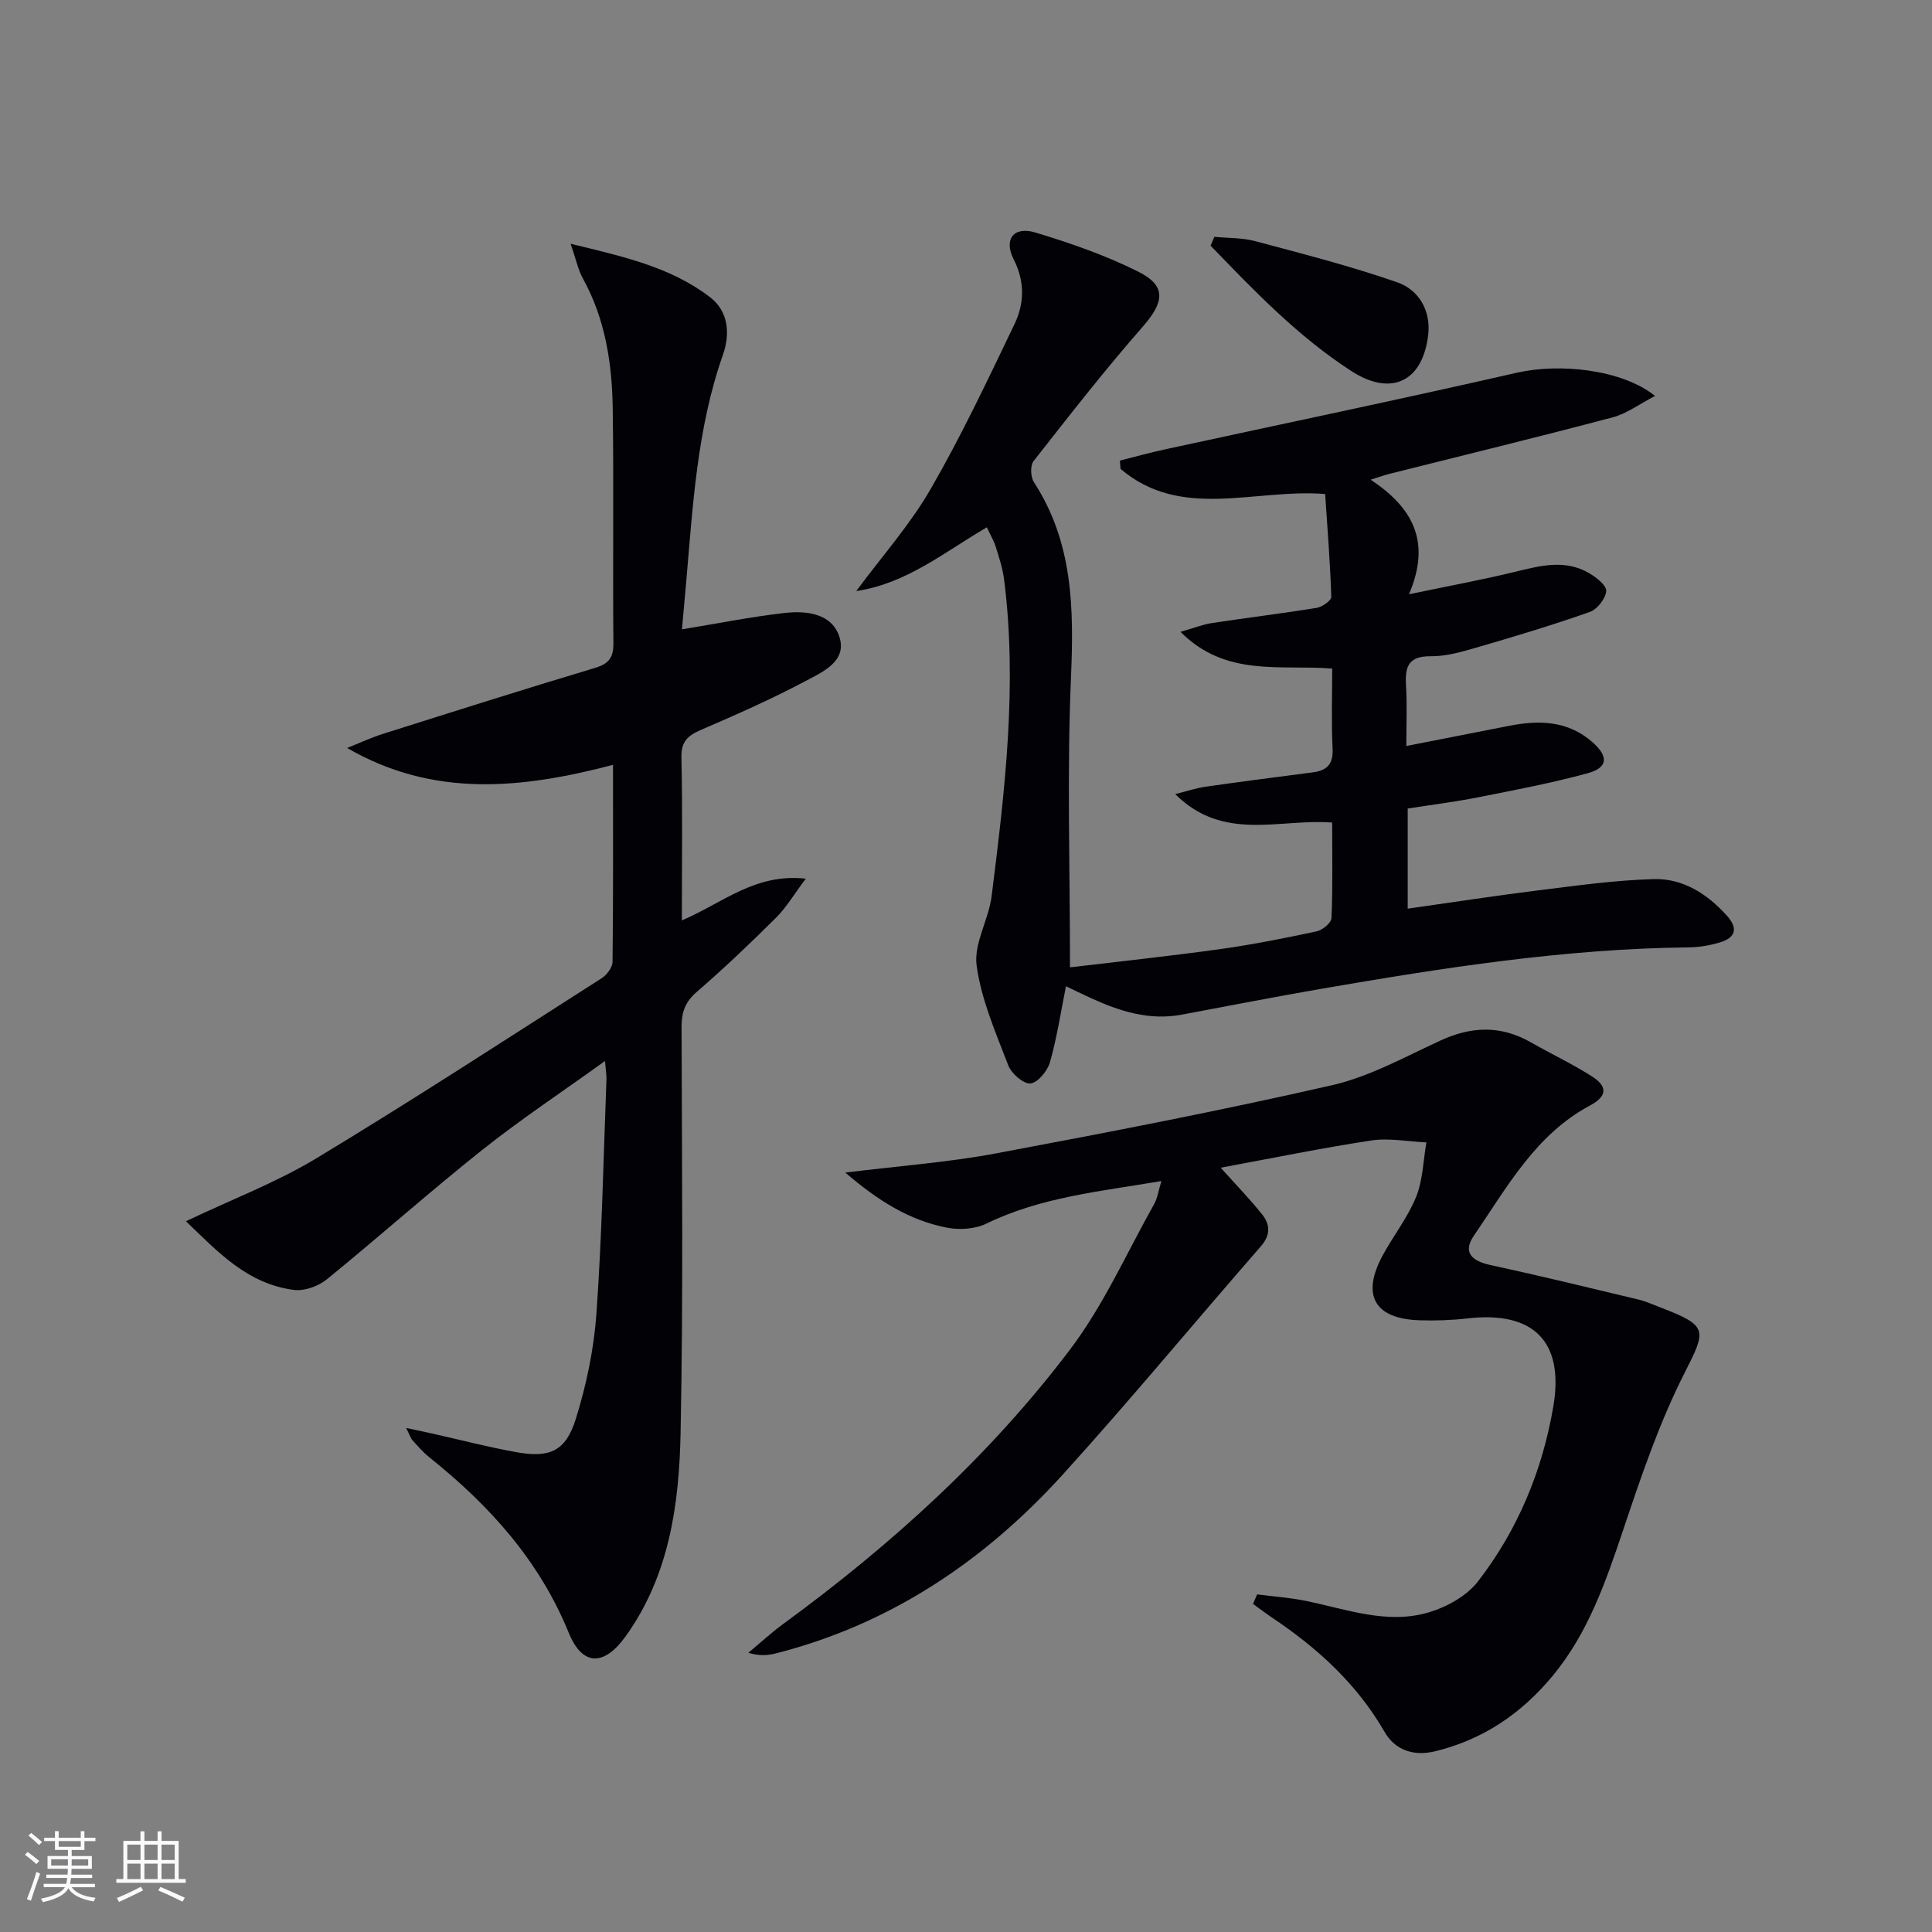
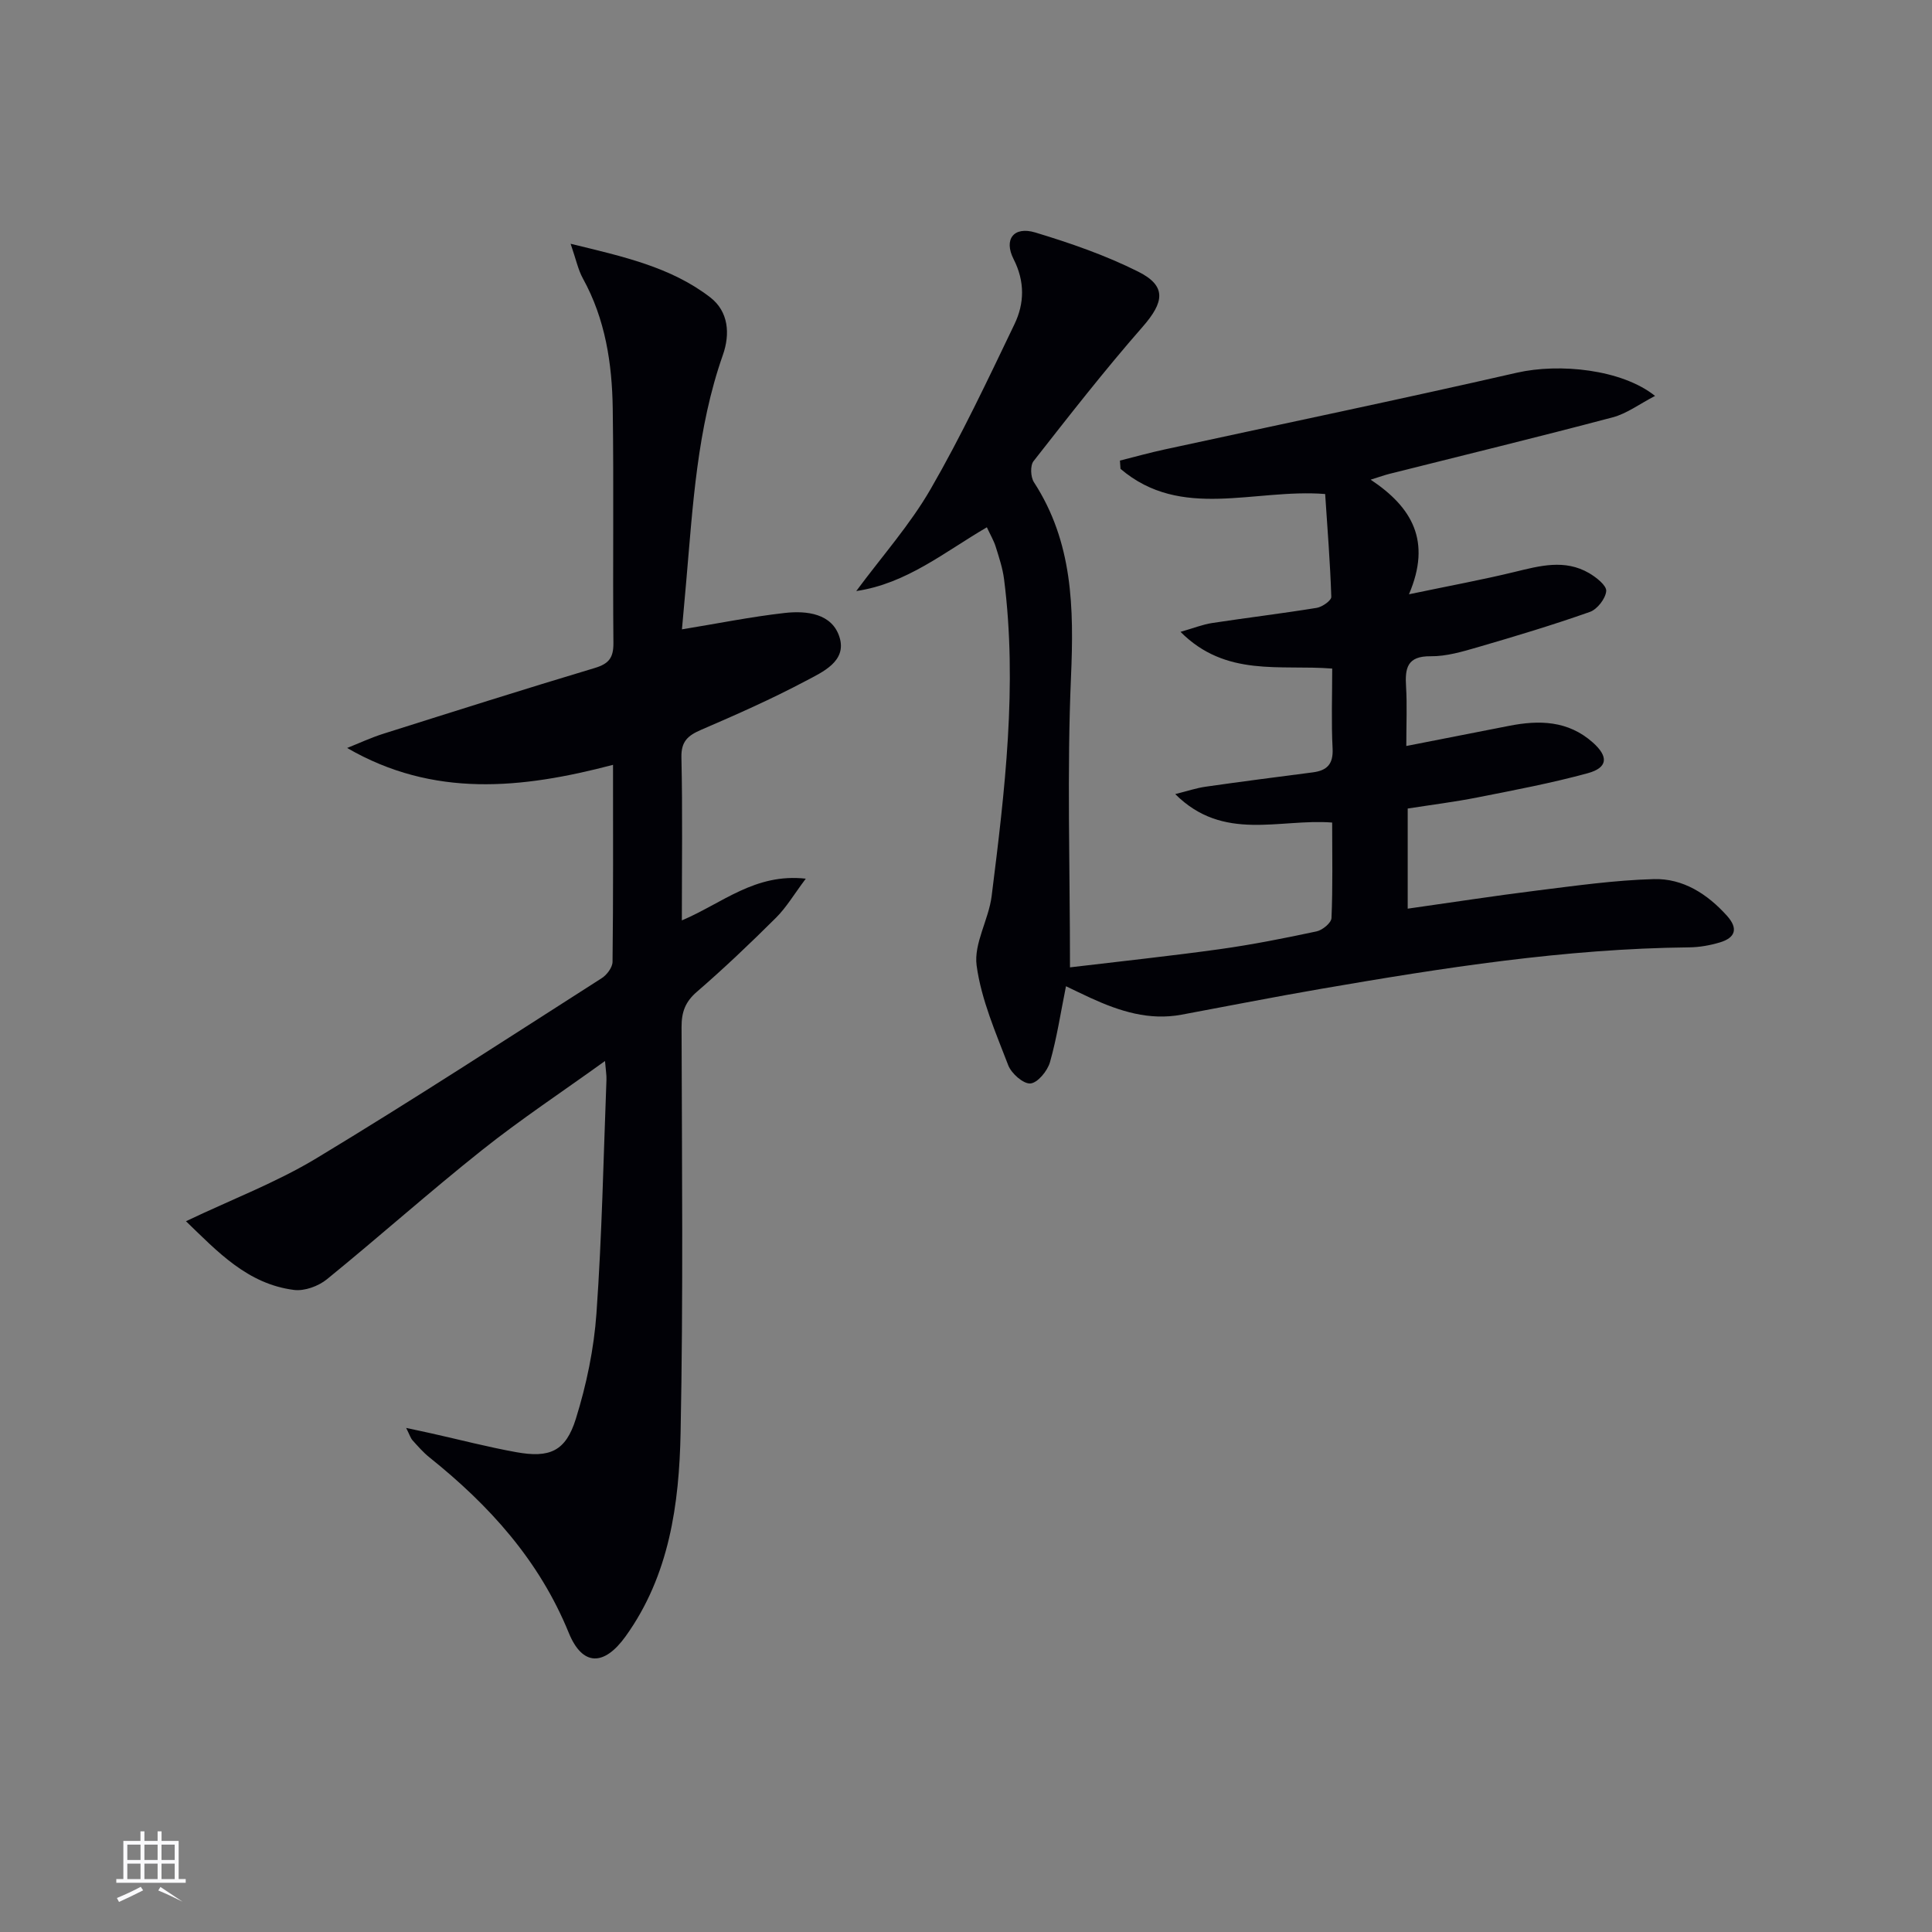
<svg xmlns="http://www.w3.org/2000/svg" enable-background="new 0 0 400 400" viewBox="0 0 400 400">
  <rect x="0" y="0" width="400" height="400" fill="#808080" stroke="none" />
  <g fill="#010106">
    <path d="m221.53 200.28c10.64-1.27 20.83-2.35 30.98-3.76 6.74-.94 13.43-2.27 20.09-3.69 1.21-.26 3.03-1.76 3.07-2.76.28-6.45.14-12.92.14-19.77-10.95-.85-22.52 4.06-32.49-5.89 2.52-.63 4.38-1.26 6.28-1.53 7.39-1.06 14.79-2.01 22.2-2.97 2.92-.38 4.26-1.68 4.1-4.92-.28-5.44-.08-10.9-.08-16.57-10.83-.86-22 1.83-31.41-7.6 2.7-.77 4.59-1.53 6.54-1.83 7.22-1.1 14.47-1.97 21.67-3.14 1.15-.19 3.04-1.53 3.01-2.28-.23-7.08-.8-14.16-1.27-21.29-14.67-1.16-29.81 5.5-42.37-5.21-.04-.57-.08-1.14-.12-1.71 3.09-.78 6.16-1.64 9.28-2.31 24.3-5.28 48.65-10.34 72.88-15.88 8.85-2.02 21.77-.7 28.63 4.8-3.19 1.65-5.81 3.65-8.76 4.43-15.39 4.08-30.86 7.84-46.29 11.72-.92.23-1.81.56-3.83 1.19 8.58 5.71 12.65 12.7 7.93 23.73 8.41-1.76 15.17-3 21.84-4.62 5.23-1.27 10.4-2.7 15.44.23 1.49.87 3.65 2.56 3.56 3.72-.13 1.56-1.85 3.78-3.38 4.32-7.65 2.7-15.43 5.04-23.23 7.31-3.18.92-6.5 1.91-9.75 1.87-4.88-.05-5.32 2.48-5.08 6.3.23 3.8.05 7.62.05 12.28 7.42-1.45 14.32-2.8 21.22-4.16 6.27-1.24 12.26-1.13 17.4 3.44 3.26 2.9 3.15 5.21-1.07 6.36-7.51 2.05-15.19 3.5-22.83 5.01-4.7.93-9.46 1.52-14.43 2.3v20.73c9.11-1.29 17.9-2.65 26.72-3.75 8.06-1 16.14-2.15 24.23-2.37 6.05-.17 11.09 3.07 15.16 7.6 2.38 2.66 1.72 4.55-1.49 5.51-2.04.61-4.23 1-6.36 1.02-25.7.27-50.98 4.24-76.21 8.59-9.65 1.66-19.25 3.56-28.88 5.35-6.71 1.25-12.82-.72-18.79-3.45-1.78-.81-3.53-1.68-5.13-2.44-1.1 5.45-1.88 10.69-3.32 15.74-.52 1.81-2.55 4.27-4.05 4.39-1.47.11-3.94-2.07-4.59-3.78-2.59-6.75-5.58-13.58-6.54-20.63-.62-4.56 2.5-9.51 3.11-14.39 2.73-21.78 5.37-43.6 2.57-65.6-.29-2.28-1.04-4.52-1.73-6.73-.39-1.25-1.08-2.4-1.83-4.02-8.72 5.08-16.6 11.66-27.04 13.2 5.37-7.25 11.14-13.74 15.4-21.12 6.38-11.05 11.84-22.64 17.37-34.16 2.05-4.28 2.16-8.81-.19-13.43-2.1-4.12.03-6.86 4.47-5.53 7.28 2.2 14.56 4.72 21.34 8.12 5.91 2.96 5.37 6.3.91 11.4-7.87 8.98-15.23 18.43-22.6 27.83-.71.91-.61 3.28.08 4.35 8.08 12.43 8.29 26.05 7.68 40.31-.85 19.6-.21 39.26-.21 60.14z" />
    <path d="m126.92 158.35c-18.88 4.96-37.17 6.88-55.05-3.49 2.51-1 4.97-2.15 7.54-2.96 14.56-4.6 29.11-9.22 43.73-13.6 2.94-.88 3.89-2.14 3.86-5.19-.15-16.16.09-32.33-.14-48.49-.13-9.36-1.53-18.54-6.17-26.95-1-1.81-1.42-3.93-2.55-7.2 10.92 2.66 20.74 4.81 28.9 11.09 3.82 2.95 4.15 7.6 2.62 11.94-5.36 15.25-6.21 31.2-7.6 47.08-.29 3.27-.59 6.54-.87 9.72 7.35-1.2 14.27-2.6 21.26-3.39 4.57-.52 9.85.1 11.37 5.04 1.54 4.98-3.53 7.19-7.02 9.04-7.02 3.73-14.33 6.96-21.64 10.11-2.72 1.18-4.15 2.37-4.08 5.69.25 11.08.09 22.16.09 33.77 8.41-3.56 15.15-9.82 25.66-8.64-2.43 3.23-4.01 5.94-6.16 8.08-5.31 5.28-10.74 10.46-16.4 15.35-2.41 2.08-3.17 4.21-3.16 7.28.07 27.99.36 55.99-.2 83.97-.29 14.82-2.33 29.58-11.38 42.18-4.47 6.22-8.94 6.22-11.77-.71-6.12-15.02-16.45-26.41-28.83-36.32-1.29-1.03-2.4-2.31-3.51-3.54-.41-.45-.59-1.11-1.33-2.57 2.28.49 3.79.8 5.29 1.14 5.82 1.3 11.6 2.81 17.47 3.87 6.95 1.26 10.27-.16 12.37-6.89 2.2-7.05 3.75-14.49 4.27-21.85 1.14-16.08 1.45-32.22 2.07-48.34.04-.95-.14-1.91-.3-3.9-8.91 6.42-17.45 12.07-25.43 18.42-10.92 8.68-21.34 17.98-32.16 26.78-1.75 1.42-4.62 2.47-6.78 2.2-9.65-1.22-15.85-7.93-22.39-14.23 9.49-4.52 18.71-8.02 27.01-13.03 19.93-12.03 39.45-24.75 59.07-37.29 1.07-.68 2.23-2.23 2.24-3.39.16-13.31.1-26.62.1-40.78z" />
-     <path d="m252.73 241.76c3.08 3.44 5.96 6.41 8.54 9.62 1.7 2.11 1.85 4.29-.25 6.69-13.68 15.67-26.94 31.73-40.91 47.14-16.18 17.85-35.57 30.95-59.21 37.04-1.73.45-3.51.69-5.96-.06 2.42-2.01 4.75-4.16 7.29-6.02 22.29-16.31 42.66-34.75 59.33-56.79 6.94-9.17 11.72-19.99 17.4-30.1.68-1.22.87-2.71 1.5-4.76-12.76 2.17-24.97 3.32-36.25 8.82-2.31 1.12-5.5 1.34-8.07.85-7.91-1.51-14.47-5.7-21.13-11.42 11.15-1.38 21.21-2.11 31.07-3.95 23.31-4.36 46.6-8.86 69.71-14.14 7.82-1.79 15.16-5.91 22.56-9.3 6.37-2.92 12.43-3.09 18.57.41 4.18 2.38 8.55 4.45 12.61 7.02 3.08 1.95 3.56 3.99-.39 6.1-11.23 6.01-17.15 16.93-23.98 26.91-2.4 3.51-.4 5.26 3.41 6.09 10.22 2.21 20.38 4.69 30.55 7.12 1.6.38 3.13 1.08 4.67 1.67 9.98 3.83 9.5 4.63 4.92 13.67-5.21 10.28-8.95 21.37-12.63 32.33-3.62 10.76-7.25 21.38-14.63 30.28-6.46 7.8-14.43 13.21-24.35 15.61-4.41 1.07-8.25-.23-10.42-3.99-5.73-9.94-13.86-17.36-23.24-23.64-1.37-.92-2.68-1.93-4.02-2.89.29-.66.57-1.31.86-1.97 3.36.44 6.77.67 10.08 1.35 8.43 1.72 16.83 4.94 25.47 2.37 3.72-1.11 7.82-3.38 10.14-6.37 8.26-10.66 13.36-22.95 15.63-36.26 2.29-13.44-4.11-19.8-17.74-18.23-3.3.38-6.66.5-9.98.39-9.33-.31-12.08-5.2-7.59-13.47 2.22-4.08 5.18-7.82 6.9-12.08 1.41-3.48 1.47-7.5 2.13-11.28-3.8-.17-7.7-.95-11.4-.4-10.27 1.56-20.47 3.66-31.19 5.64z" />
-     <path d="m251.42 49.03c2.84.28 5.78.18 8.5.91 9.86 2.63 19.77 5.17 29.39 8.52 4.43 1.54 6.94 5.84 6.39 10.79-1.08 9.71-7.62 12.93-15.87 7.6-11.07-7.15-20.13-16.6-29.19-25.99.25-.61.52-1.22.78-1.83z" />
  </g>
-   <path d="m5.17 384 .55-.58c.85.61 1.65 1.24 2.4 1.87l-.59.64c-.83-.73-1.62-1.38-2.36-1.93m1.22 9.53-.82-.34c.71-1.76 1.37-3.64 1.98-5.63.24.13.5.25.76.36-.6 1.67-1.24 3.54-1.92 5.61m-.5-13.5.57-.54c.56.44 1.31 1.06 2.26 1.87l-.64.64c-.68-.66-1.41-1.32-2.19-1.97m3.25.46h2.24v-1.36h.77v1.36h4.57v-1.36h.76v1.36h2.28v.69h-2.28v1.84h-2.64v1.26h4.18v2.64h-4.21c0 .45-.02.86-.05 1.21h4.32v.69h-4.38c-.04.34-.1.75-.19 1.22h5.15v.69h-4.82c.87 1.19 2.51 1.92 4.93 2.19-.17.32-.3.57-.37.76-2.77-.49-4.52-1.41-5.26-2.76-.56 1.26-2.3 2.23-5.24 2.9-.12-.24-.26-.48-.43-.72 2.73-.55 4.38-1.34 4.96-2.38h-4.38v-.69h4.65c.1-.38.17-.79.21-1.22h-4.32v-.69h4.4c.03-.34.05-.75.05-1.21h-4.2v-2.64h4.23v-1.26h-2.69v-1.84h-2.24zm1.46 4.46v1.29h3.45c.01-.4.02-.57.01-.53v-.32-.45h-3.46zm1.55-2.59h4.57v-1.19h-4.57zm6.11 2.59h-3.42v.77c-.01.19-.01.37-.02.53h3.44z" fill="#fafafc" />
-   <path d="m32.63 379.16h.82v1.98h3.54v7.89h1.46v.78h-14.37v-.78h1.46v-7.89h3.54v-1.98h.82v1.98h2.73zm-3.49 11.48.5.73c-1.61.82-3.28 1.63-5 2.41-.13-.27-.28-.55-.44-.82 1.75-.72 3.4-1.49 4.94-2.32m-2.78-5.55h2.73v-3.18h-2.73zm0 3.95h2.73v-3.2h-2.73zm3.54-3.95h2.73v-3.18h-2.73zm0 3.95h2.73v-3.2h-2.73zm7.89 4.68c-1.84-.92-3.51-1.7-5.02-2.32l.45-.73c1.89.8 3.57 1.55 5.04 2.23zm-1.62-11.81h-2.73v3.18h2.73zm-2.73 7.13h2.73v-3.2h-2.73z" fill="#fafafc" />
+   <path d="m32.63 379.16h.82v1.98h3.54v7.89h1.46v.78h-14.37v-.78h1.46v-7.89h3.54v-1.98h.82v1.98h2.73zm-3.49 11.48.5.73c-1.61.82-3.28 1.63-5 2.41-.13-.27-.28-.55-.44-.82 1.75-.72 3.4-1.49 4.94-2.32m-2.78-5.55h2.73v-3.18h-2.73zm0 3.95h2.73v-3.2h-2.73zm3.54-3.95h2.73v-3.18h-2.73zm0 3.95h2.73v-3.2h-2.73zm7.89 4.68c-1.84-.92-3.51-1.7-5.02-2.32l.45-.73zm-1.62-11.81h-2.73v3.18h2.73zm-2.73 7.13h2.73v-3.2h-2.73z" fill="#fafafc" />
</svg>